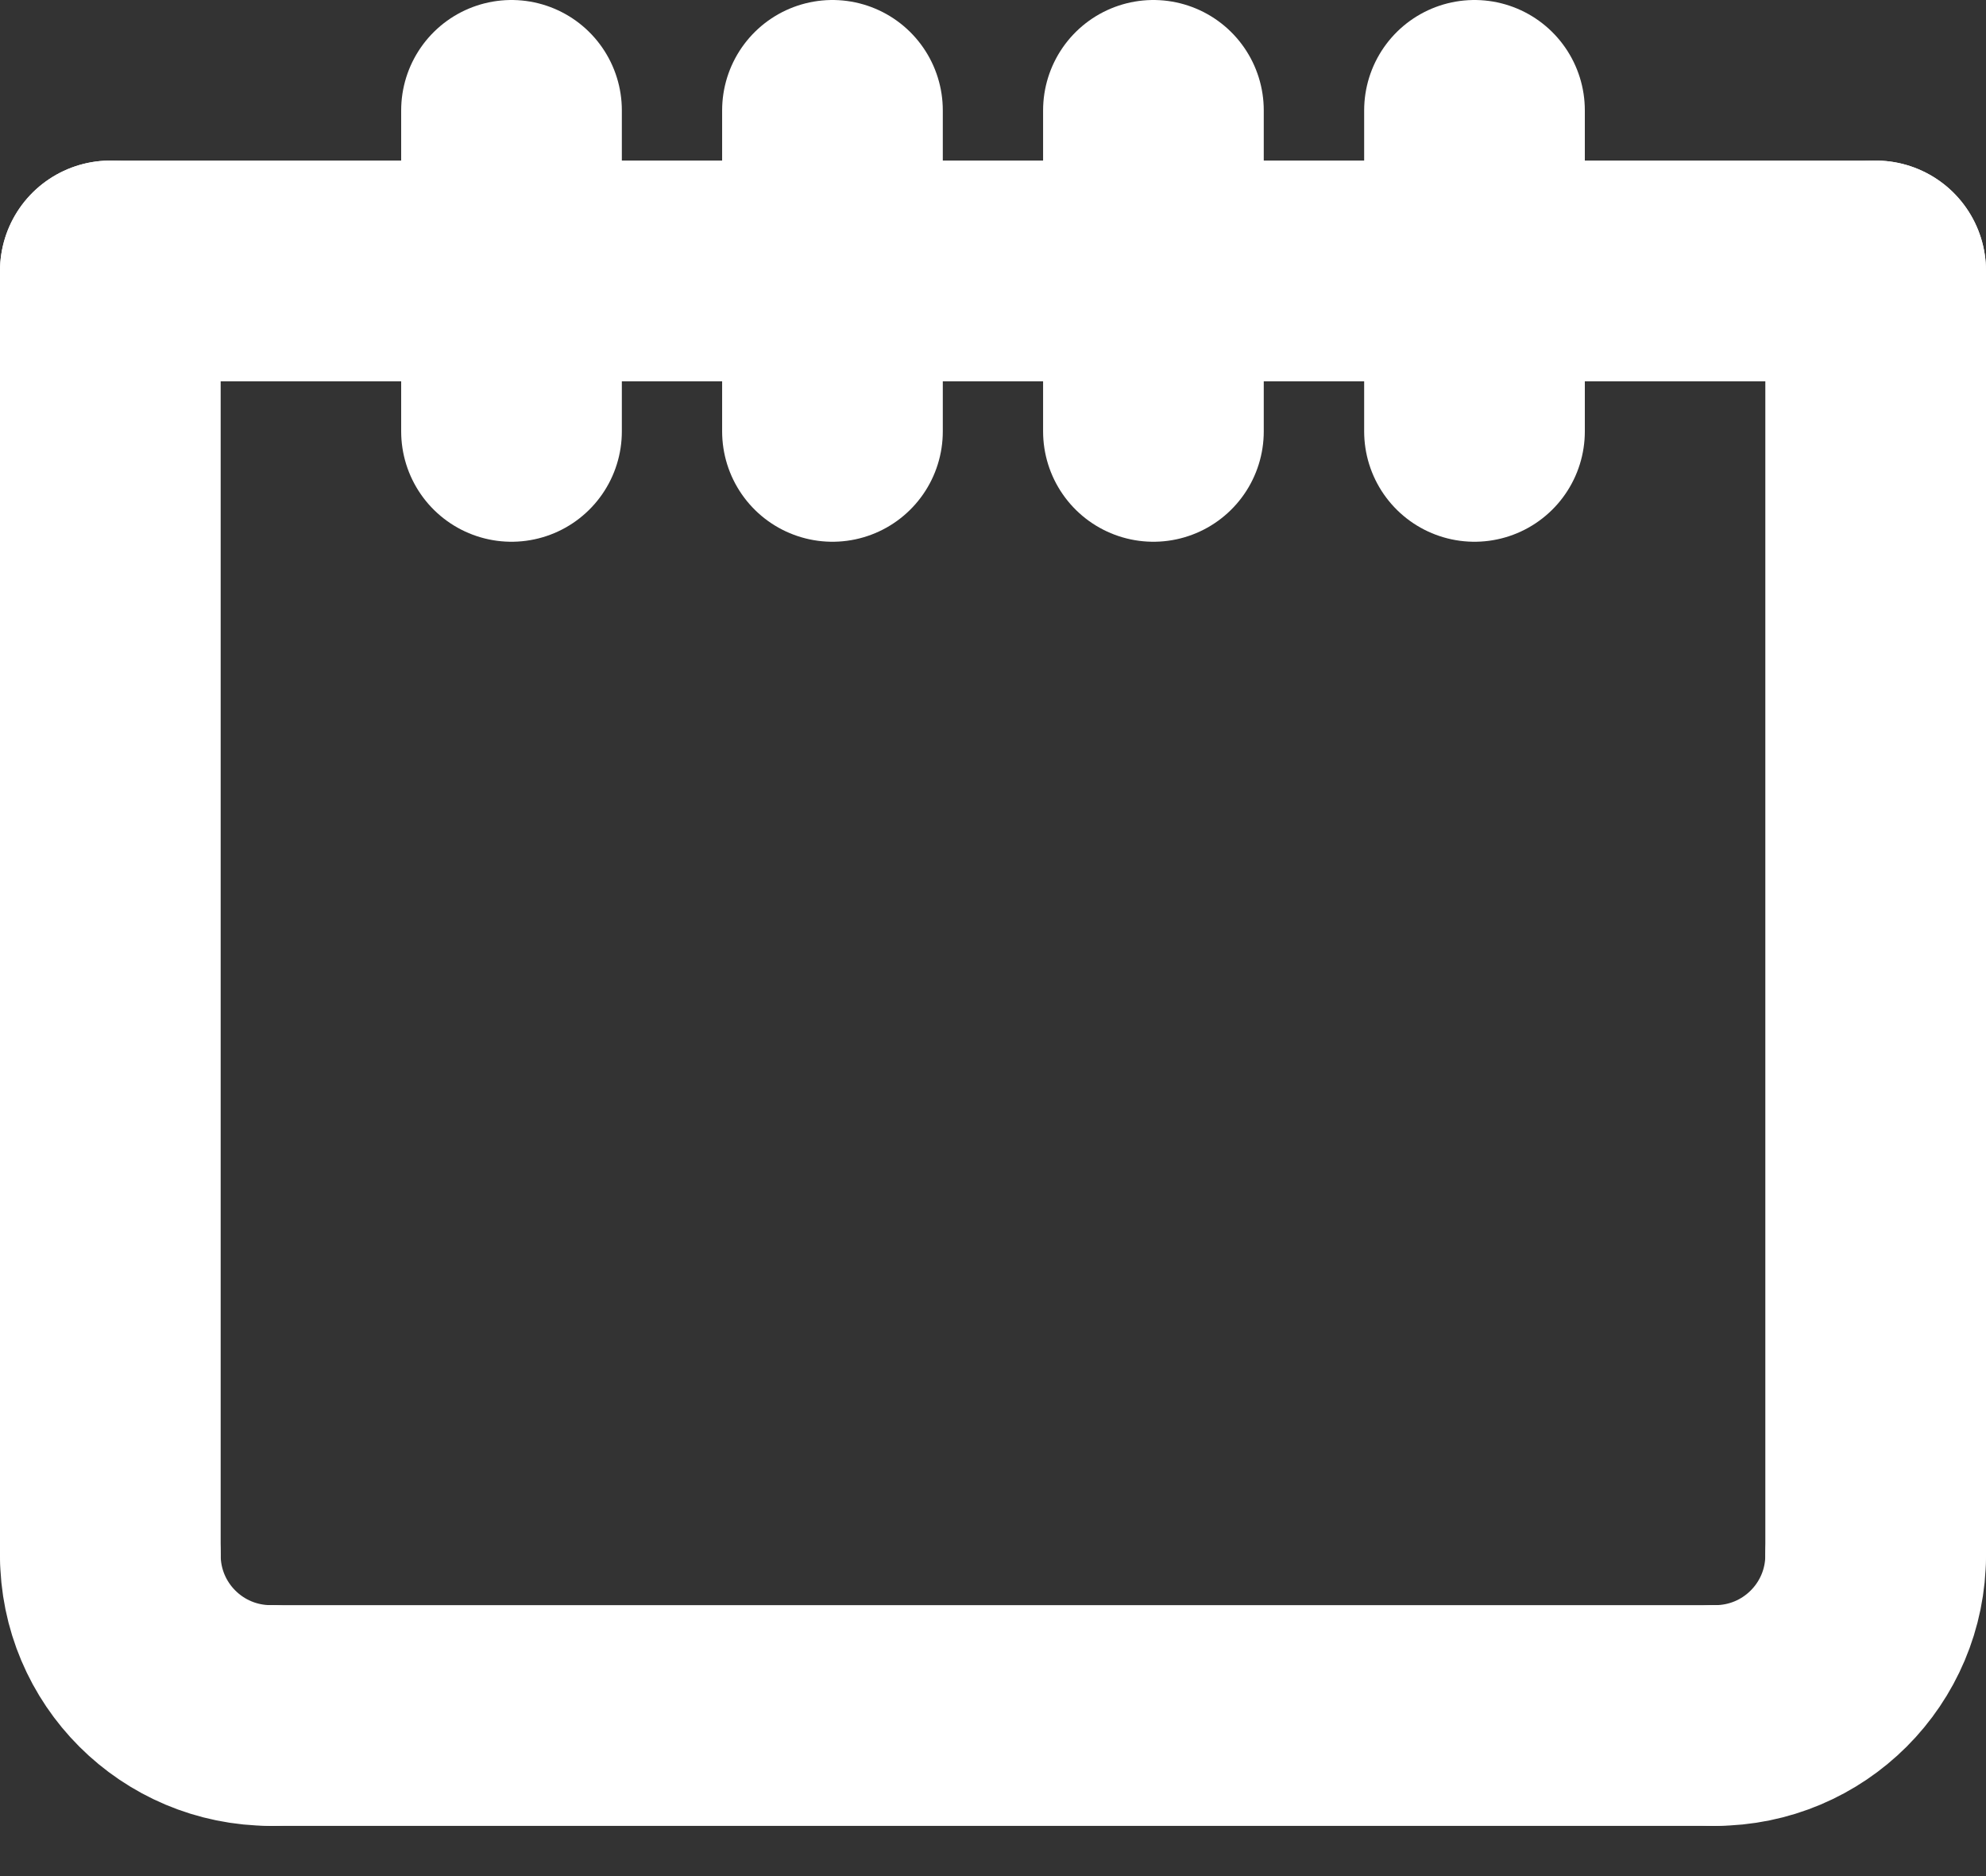
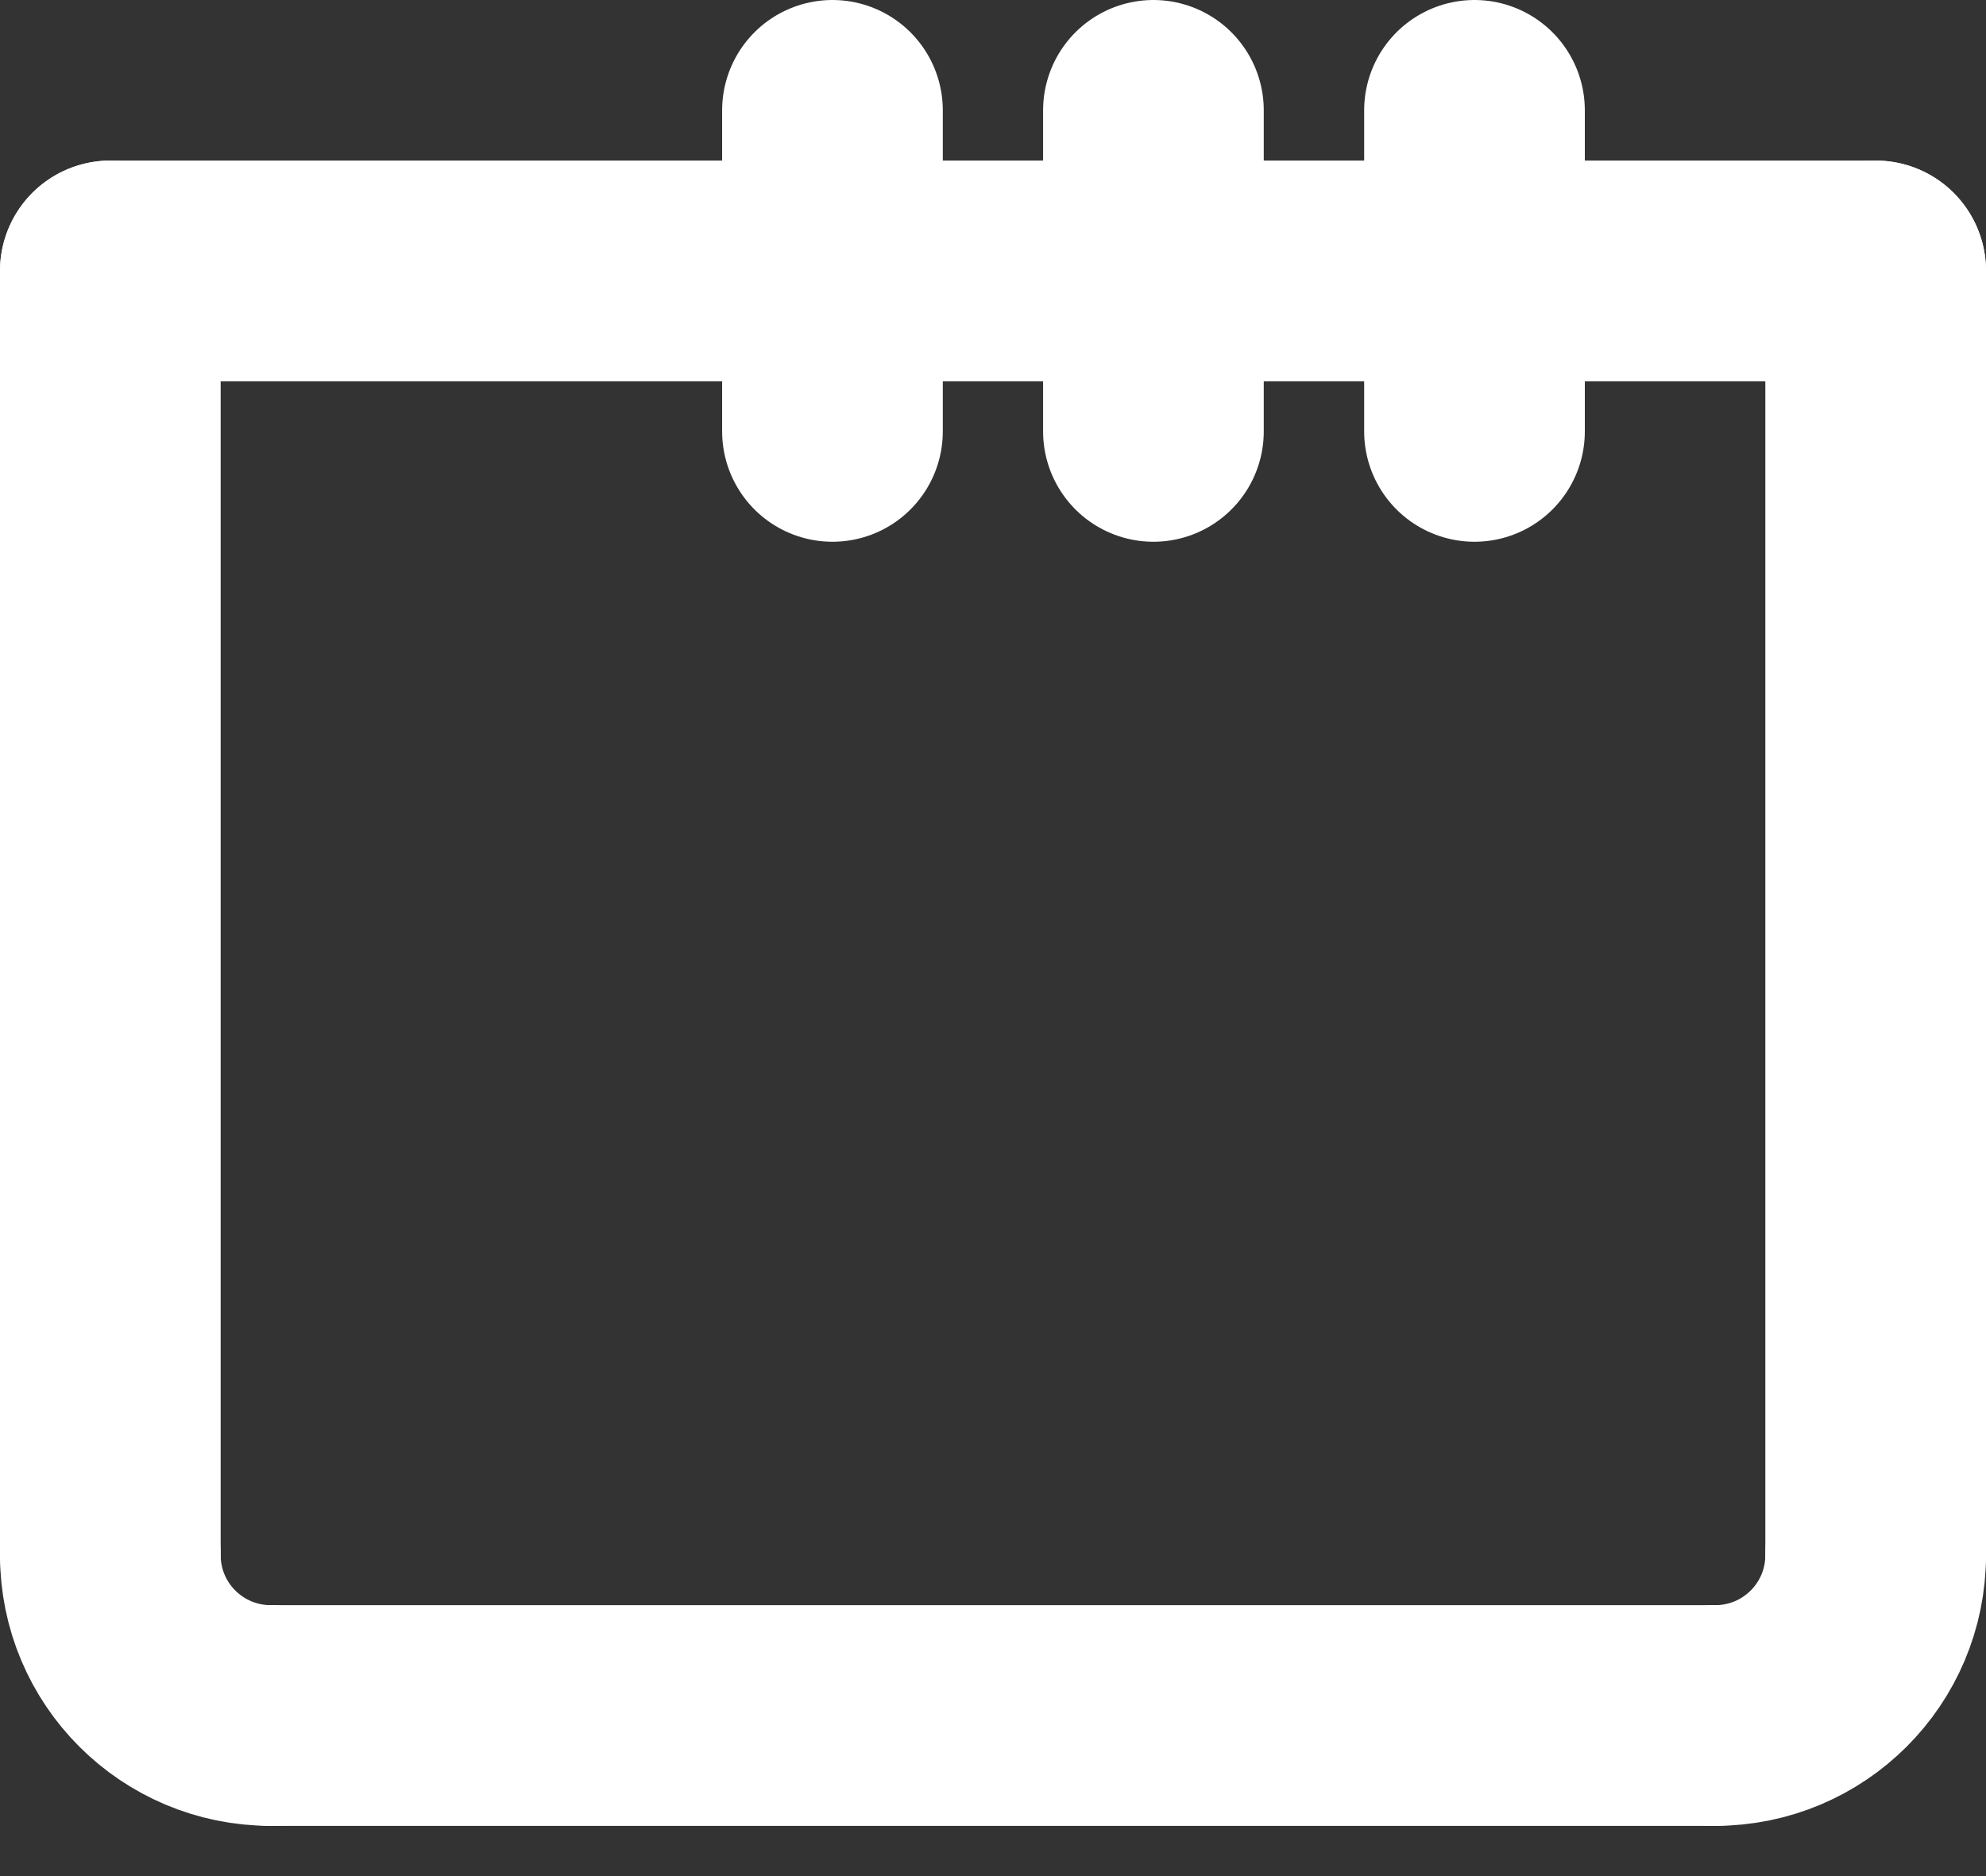
<svg xmlns="http://www.w3.org/2000/svg" width="18" height="17" viewBox="0 0 18 17" fill="none">
  <rect x="0" y="0" width="18" height="17" fill="#333333" stroke="none" />
  <path d="M1 14.091C1 14.895 1.65 15.545 2.455 15.545" stroke="white" stroke-width="2" stroke-linecap="round" stroke-linejoin="round" />
  <path d="M17 14.091C17 14.895 16.35 15.545 15.545 15.545" stroke="white" stroke-width="2" stroke-linecap="round" stroke-linejoin="round" />
  <path d="M2.455 15.545H15.546" stroke="white" stroke-width="2" stroke-linecap="round" stroke-linejoin="round" />
  <path d="M1 14.091V2.455" stroke="white" stroke-width="2" stroke-linecap="round" stroke-linejoin="round" />
  <path d="M17 14.091V2.455" stroke="white" stroke-width="2" stroke-linecap="round" stroke-linejoin="round" />
  <path d="M1 2.455H17" stroke="white" stroke-width="2" stroke-linecap="round" stroke-linejoin="round" />
-   <path d="M4.636 1V3.909" stroke="white" stroke-width="2" stroke-linecap="round" stroke-linejoin="round" />
  <path d="M7.545 1V3.909" stroke="white" stroke-width="2" stroke-linecap="round" stroke-linejoin="round" />
  <path d="M10.454 1V3.909" stroke="white" stroke-width="2" stroke-linecap="round" stroke-linejoin="round" />
  <path d="M13.364 1V3.909" stroke="white" stroke-width="2" stroke-linecap="round" stroke-linejoin="round" />
</svg>